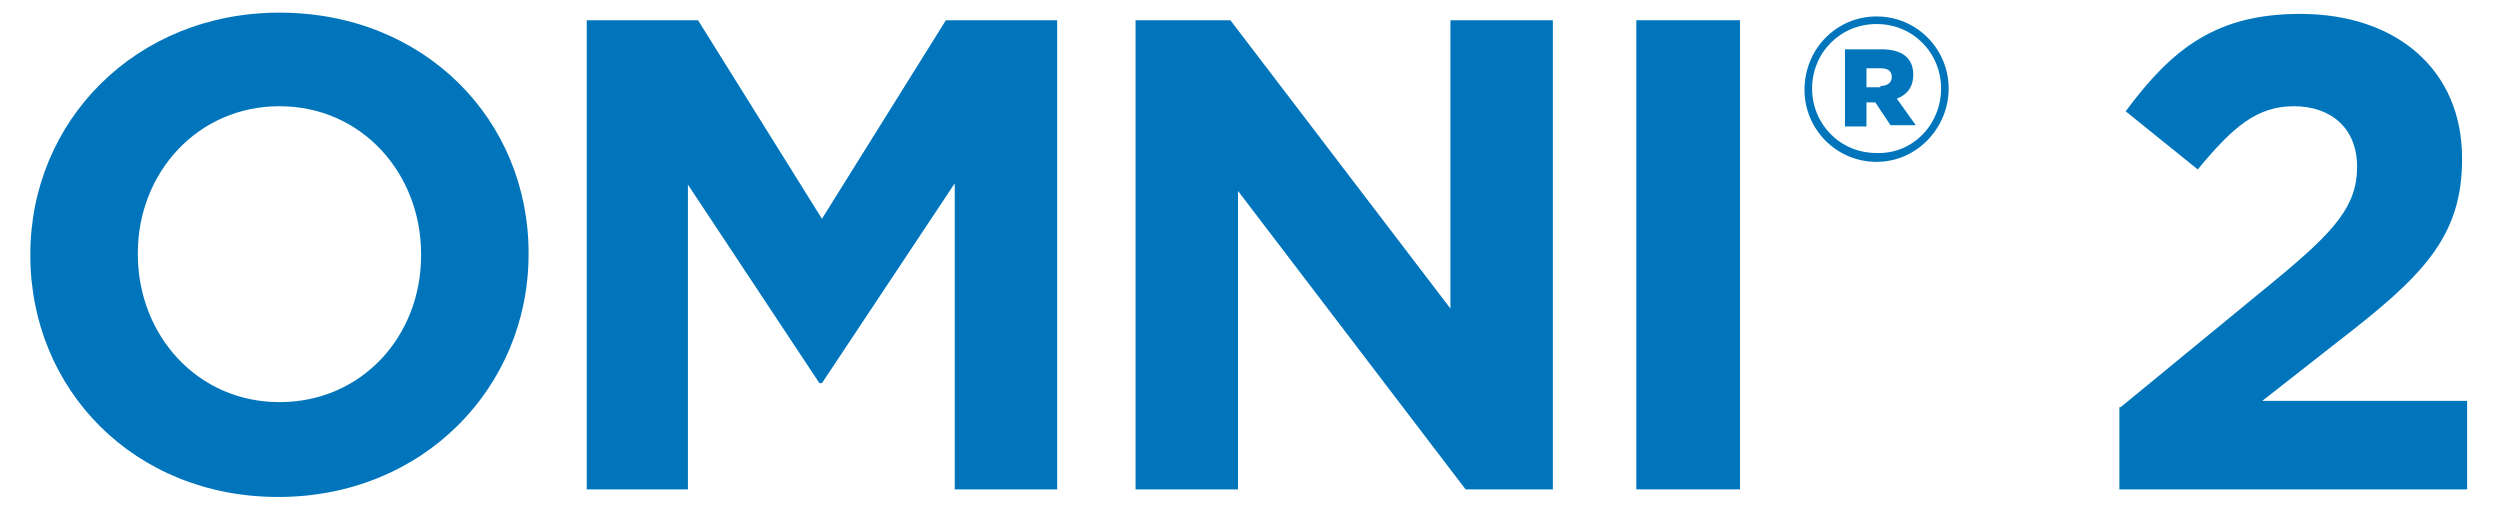
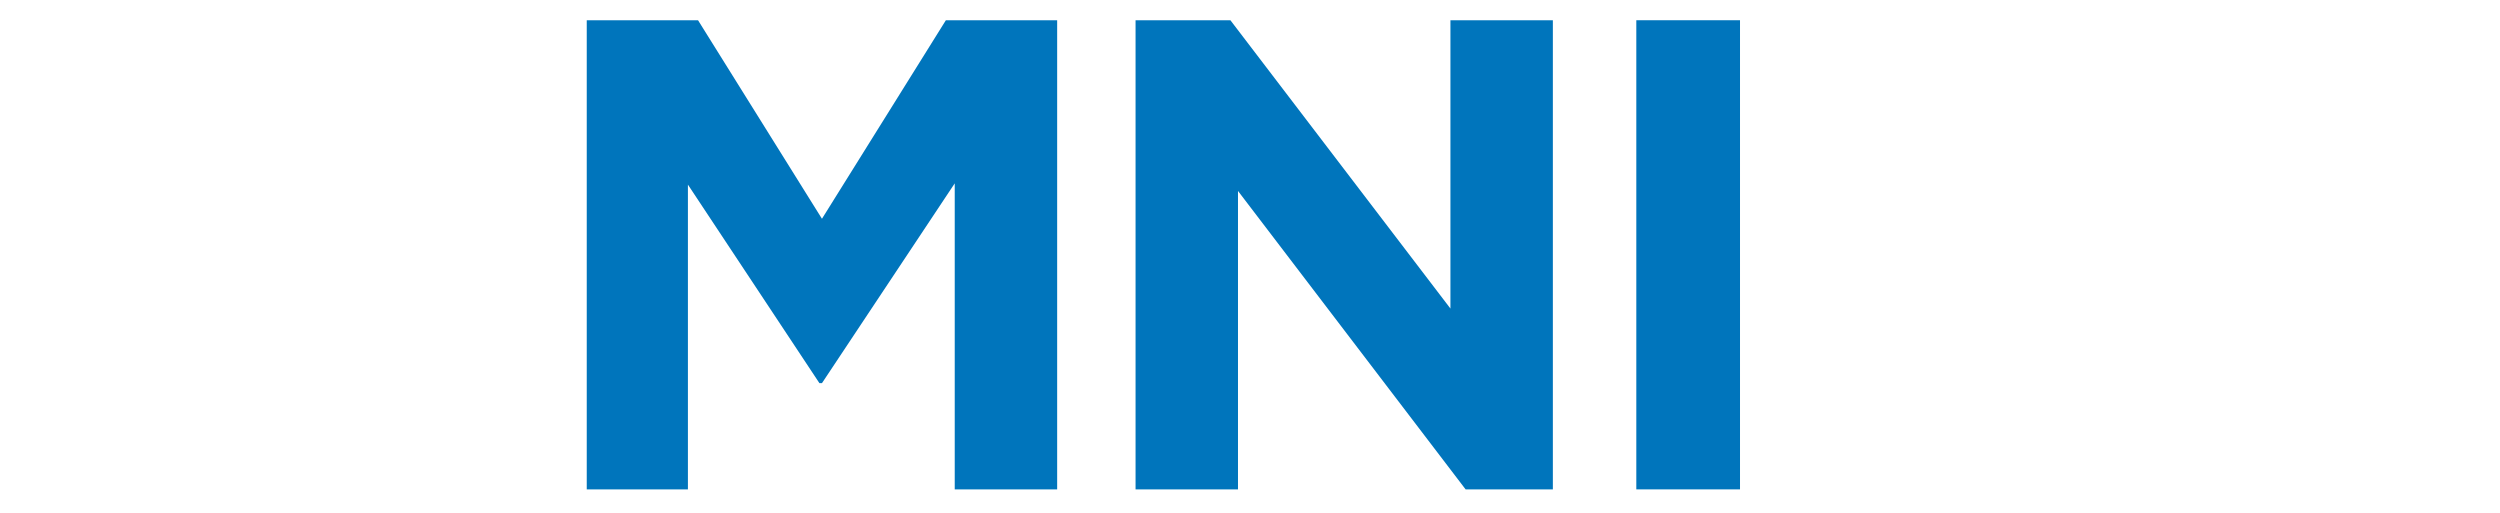
<svg xmlns="http://www.w3.org/2000/svg" version="1.1" id="Layer_1" x="0px" y="0px" viewBox="0 0 197.7 40.6" style="enable-background:new 0 0 197.7 40.6;" xml:space="preserve">
  <style type="text/css">
	.st0{fill:#0075BC;}
</style>
  <g>
-     <path class="st0" d="M2.4,20.2v-0.1C2.4,9.6,10.7,1,22.1,1C33.6,1,41.8,9.5,41.8,20v0.1c0,10.5-8.3,19.2-19.8,19.2   C10.6,39.3,2.4,30.8,2.4,20.2z M33.3,20.2v-0.1c0-6.4-4.7-11.7-11.2-11.7S10.9,13.7,10.9,20v0.1c0,6.4,4.7,11.7,11.2,11.7   S33.3,26.6,33.3,20.2z" />
    <path class="st0" d="M46.4,1.6h8.8L65,17.3l9.8-15.7h8.8v37.1h-8.1V14.5L65,30.3h-0.2L54.4,14.6v24.1h-8V1.6z" />
    <path class="st0" d="M89.8,1.6h7.5l17.4,22.8V1.6h8.1v37.1h-6.9l-18-23.6v23.6h-8.1V1.6z" />
    <path class="st0" d="M129.4,1.6h8.2v37.1h-8.2V1.6z" />
-     <path class="st0" d="M142.7,7.1L142.7,7.1c0-3.2,2.5-5.8,5.7-5.8c3.2,0,5.7,2.6,5.7,5.7v0c0,3.1-2.5,5.8-5.7,5.8   C145.2,12.8,142.7,10.2,142.7,7.1z M153.5,7L153.5,7c0-2.8-2.2-5.1-5.1-5.1c-2.9,0-5.1,2.3-5.1,5.1v0c0,2.8,2.2,5.1,5.1,5.1   C151.3,12.2,153.5,9.8,153.5,7z M145.9,3.9h2.9c1.5,0,2.5,0.6,2.5,2c0,1-0.5,1.6-1.3,1.9l1.5,2.1h-2l-1.2-1.8h-0.7V10h-1.7V3.9z    M148.7,6.8c0.6,0,0.9-0.3,0.9-0.7c0-0.5-0.3-0.7-0.9-0.7h-1.1v1.5H148.7z" />
-     <path class="st0" d="M167.7,32.2L180,22.1c4.6-3.8,6.4-5.8,6.4-8.9c0-3.1-2.1-4.8-5-4.8c-2.9,0-4.8,1.6-7.6,5l-5.7-4.6   c3.7-5,7.2-7.7,13.8-7.7c7.7,0,12.8,4.5,12.8,11.4v0.1c0,6.2-3.2,9.3-9.8,14.4l-6,4.7h16.2v7h-27.5V32.2z" />
  </g>
</svg>